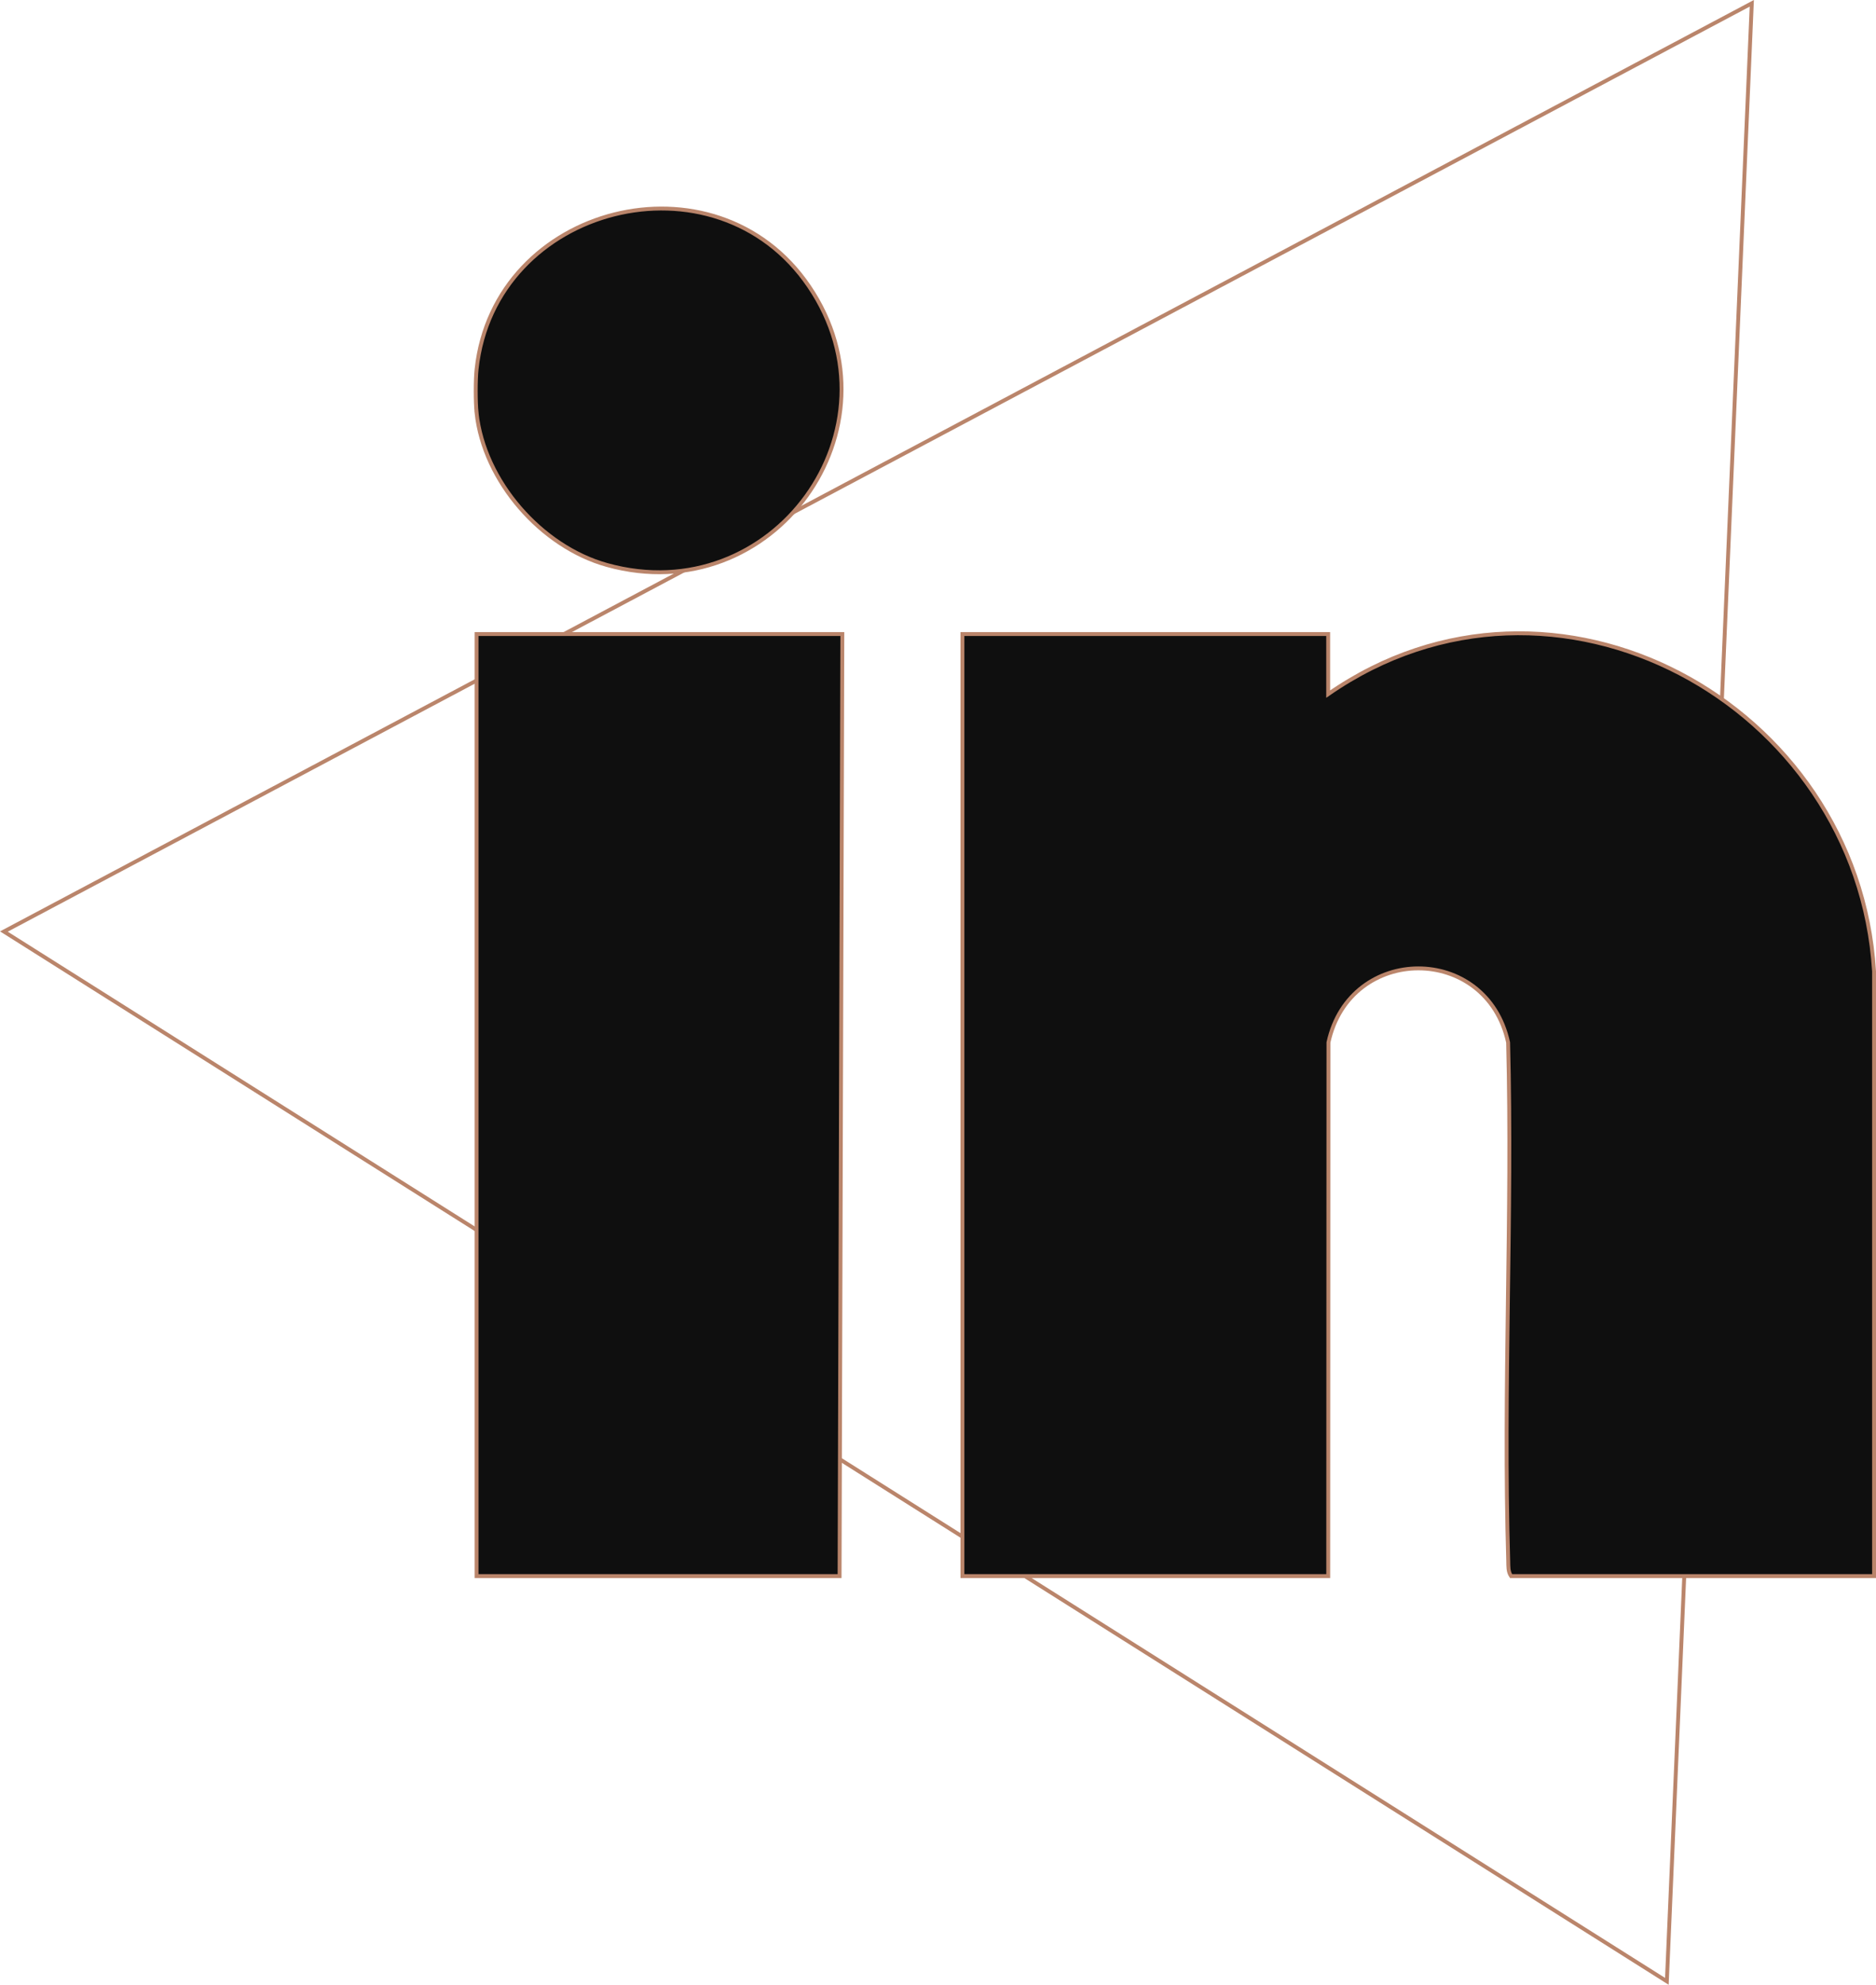
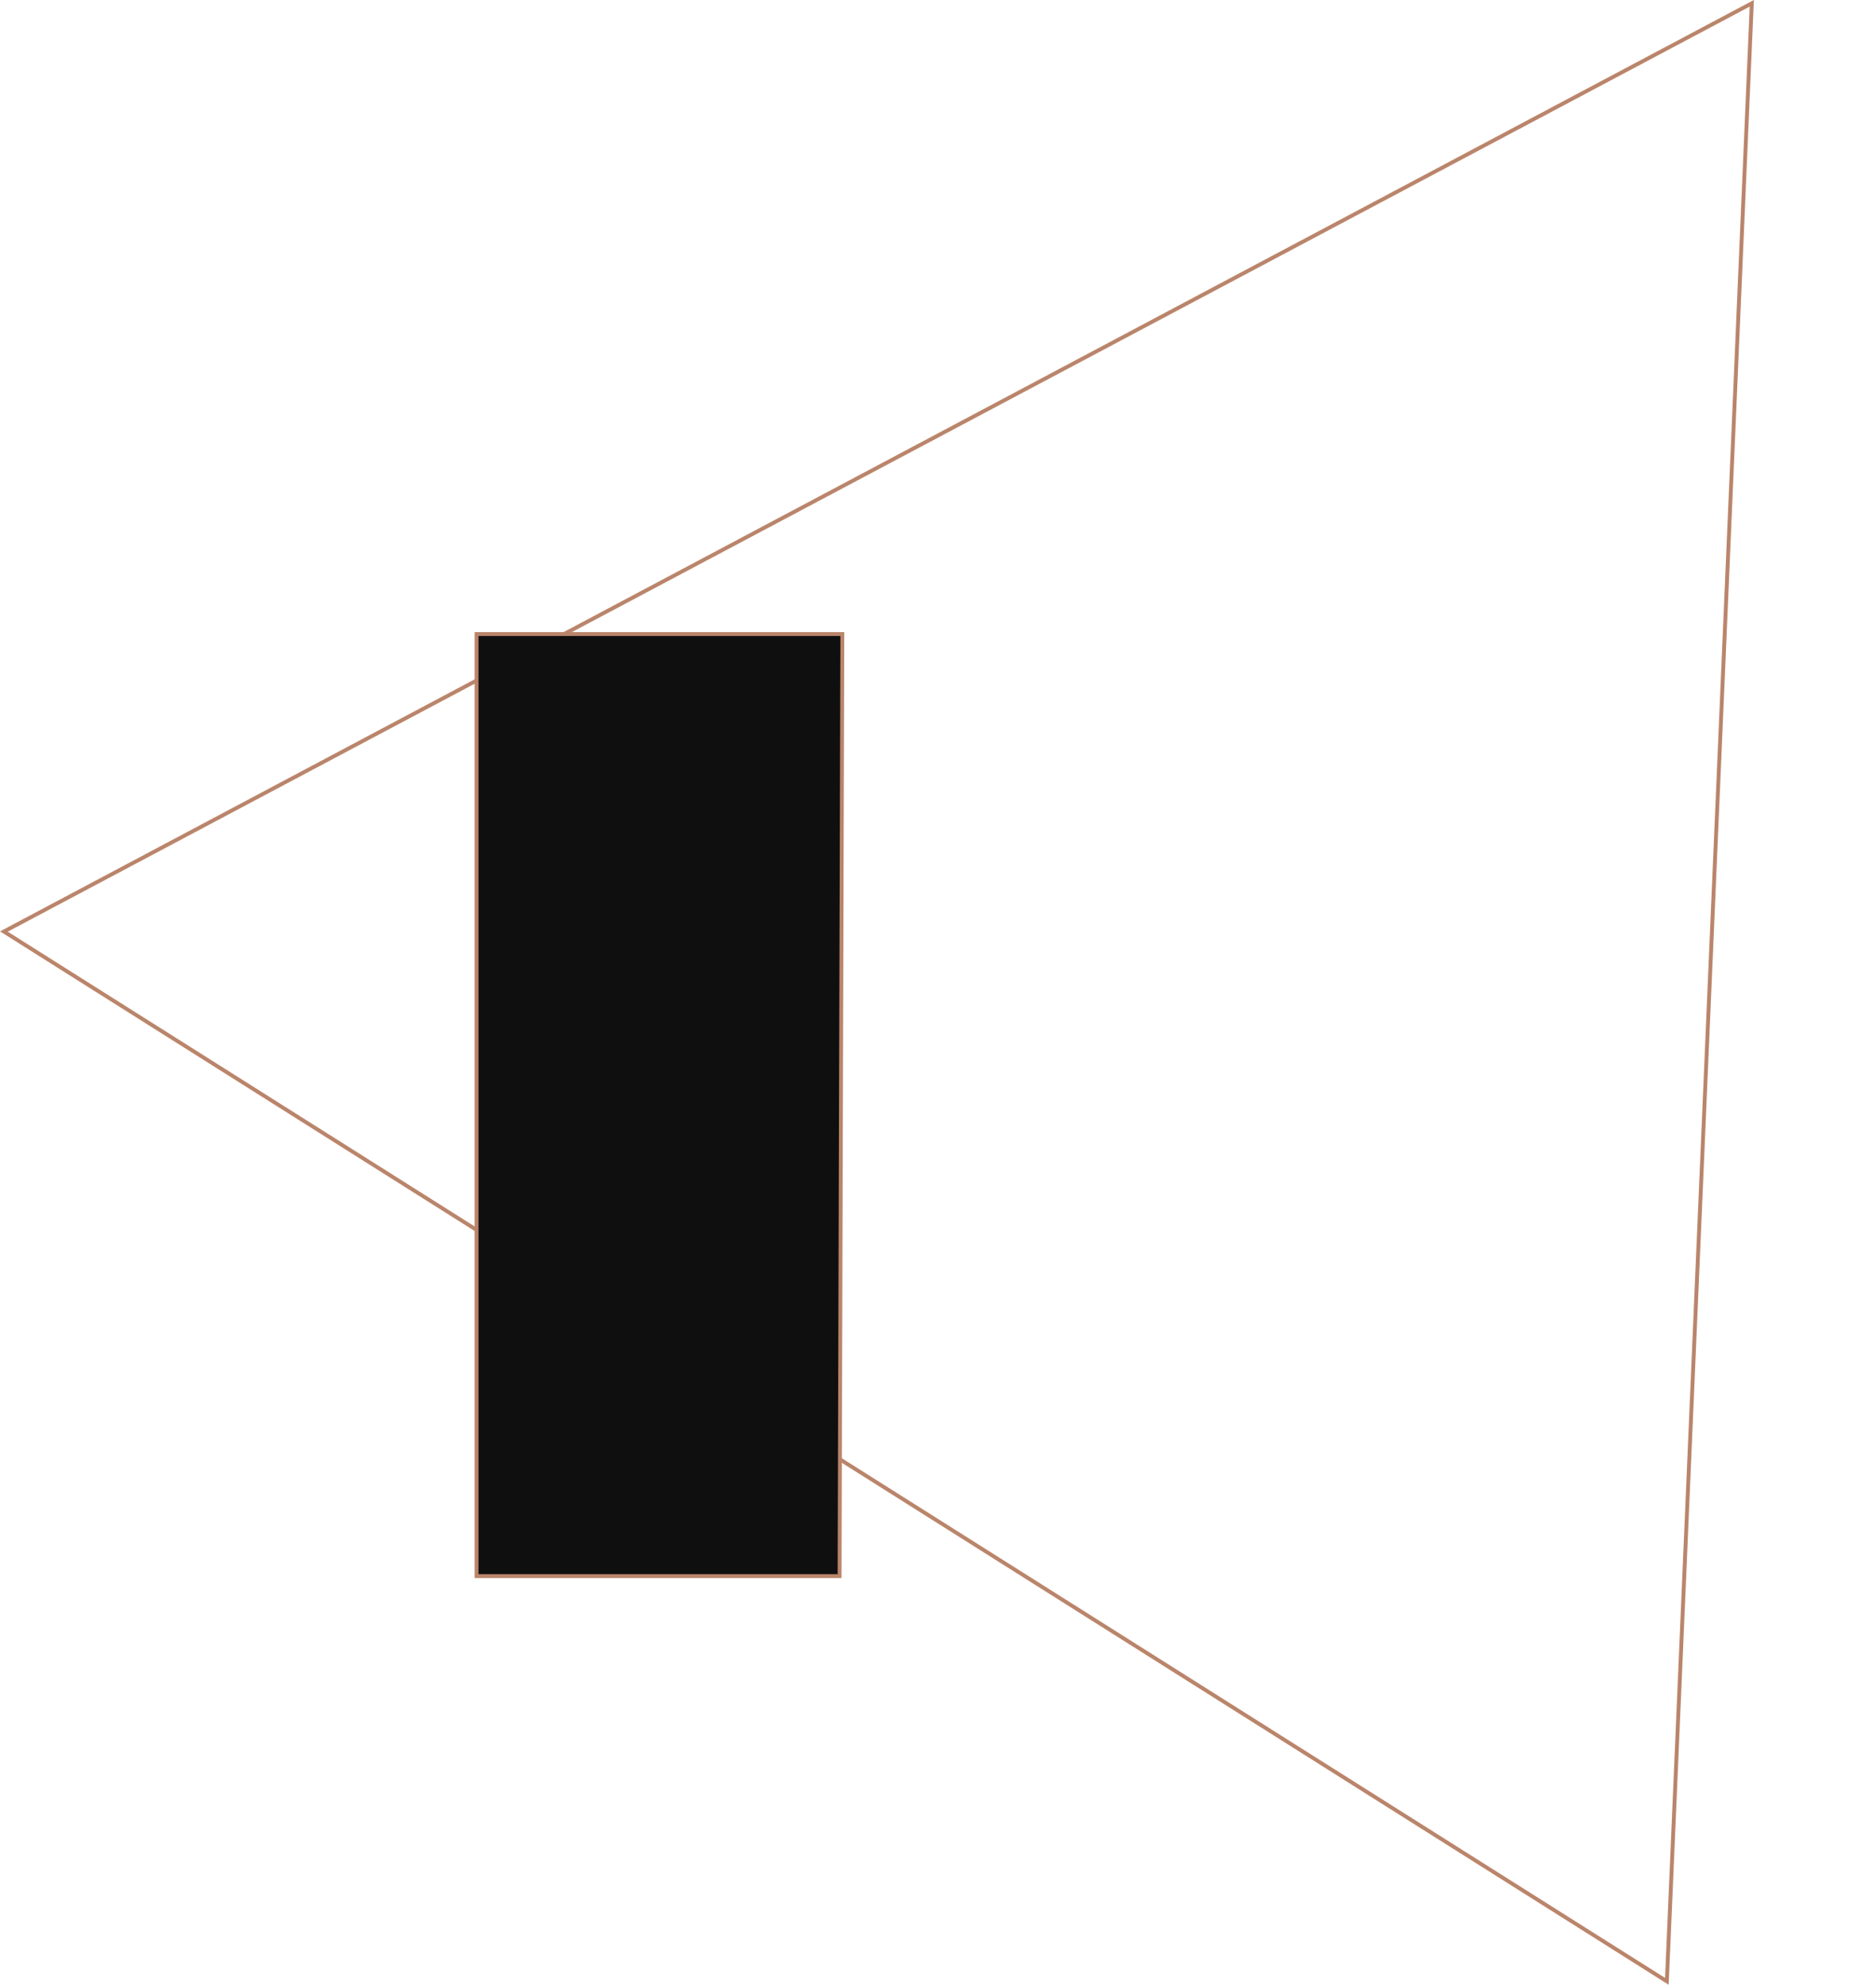
<svg xmlns="http://www.w3.org/2000/svg" id="Ebene_2" data-name="Ebene 2" width="483.02" height="510.78" viewBox="0 0 483.02 510.78">
  <g id="Ebene_1-2" data-name="Ebene 1">
    <g>
      <polygon points="451.04 .85 429.17 509.9 1 239.73 451.04 .85" fill="none" stroke="#ba856b" stroke-miterlimit="10" />
      <g>
-         <path d="M247.8,405.61v-242.44h94.17v15.46c58.16-40.4,136.33,2.37,140.55,71.33v155.65s-93.46,0-93.46,0c-.8-1.17-.69-2.49-.73-3.83-1.34-44.42,1.11-89.06-.03-133.5-5.53-25.46-40.71-25.38-46.26,0l-.06,137.33h-94.17Z" fill="#0f0f0f" stroke="#ba856b" stroke-miterlimit="10" />
        <path d="M122.71,163.17h94.17s-.71,242.44-.71,242.44h-93.47v-242.44Z" fill="#0f0f0f" stroke="#ba856b" stroke-miterlimit="10" />
-         <path d="M122.71,106.24c-.3-2.79-.3-8.45,0-11.24,4.53-42.3,61.52-56.79,85.6-21.3,24.77,36.51-9.3,83.57-52.03,71.7-16.91-4.7-31.69-21.55-33.58-39.16Z" fill="#0f0f0f" stroke="#ba856b" stroke-miterlimit="10" />
+         <path d="M122.71,106.24Z" fill="#0f0f0f" stroke="#ba856b" stroke-miterlimit="10" />
      </g>
    </g>
  </g>
</svg>